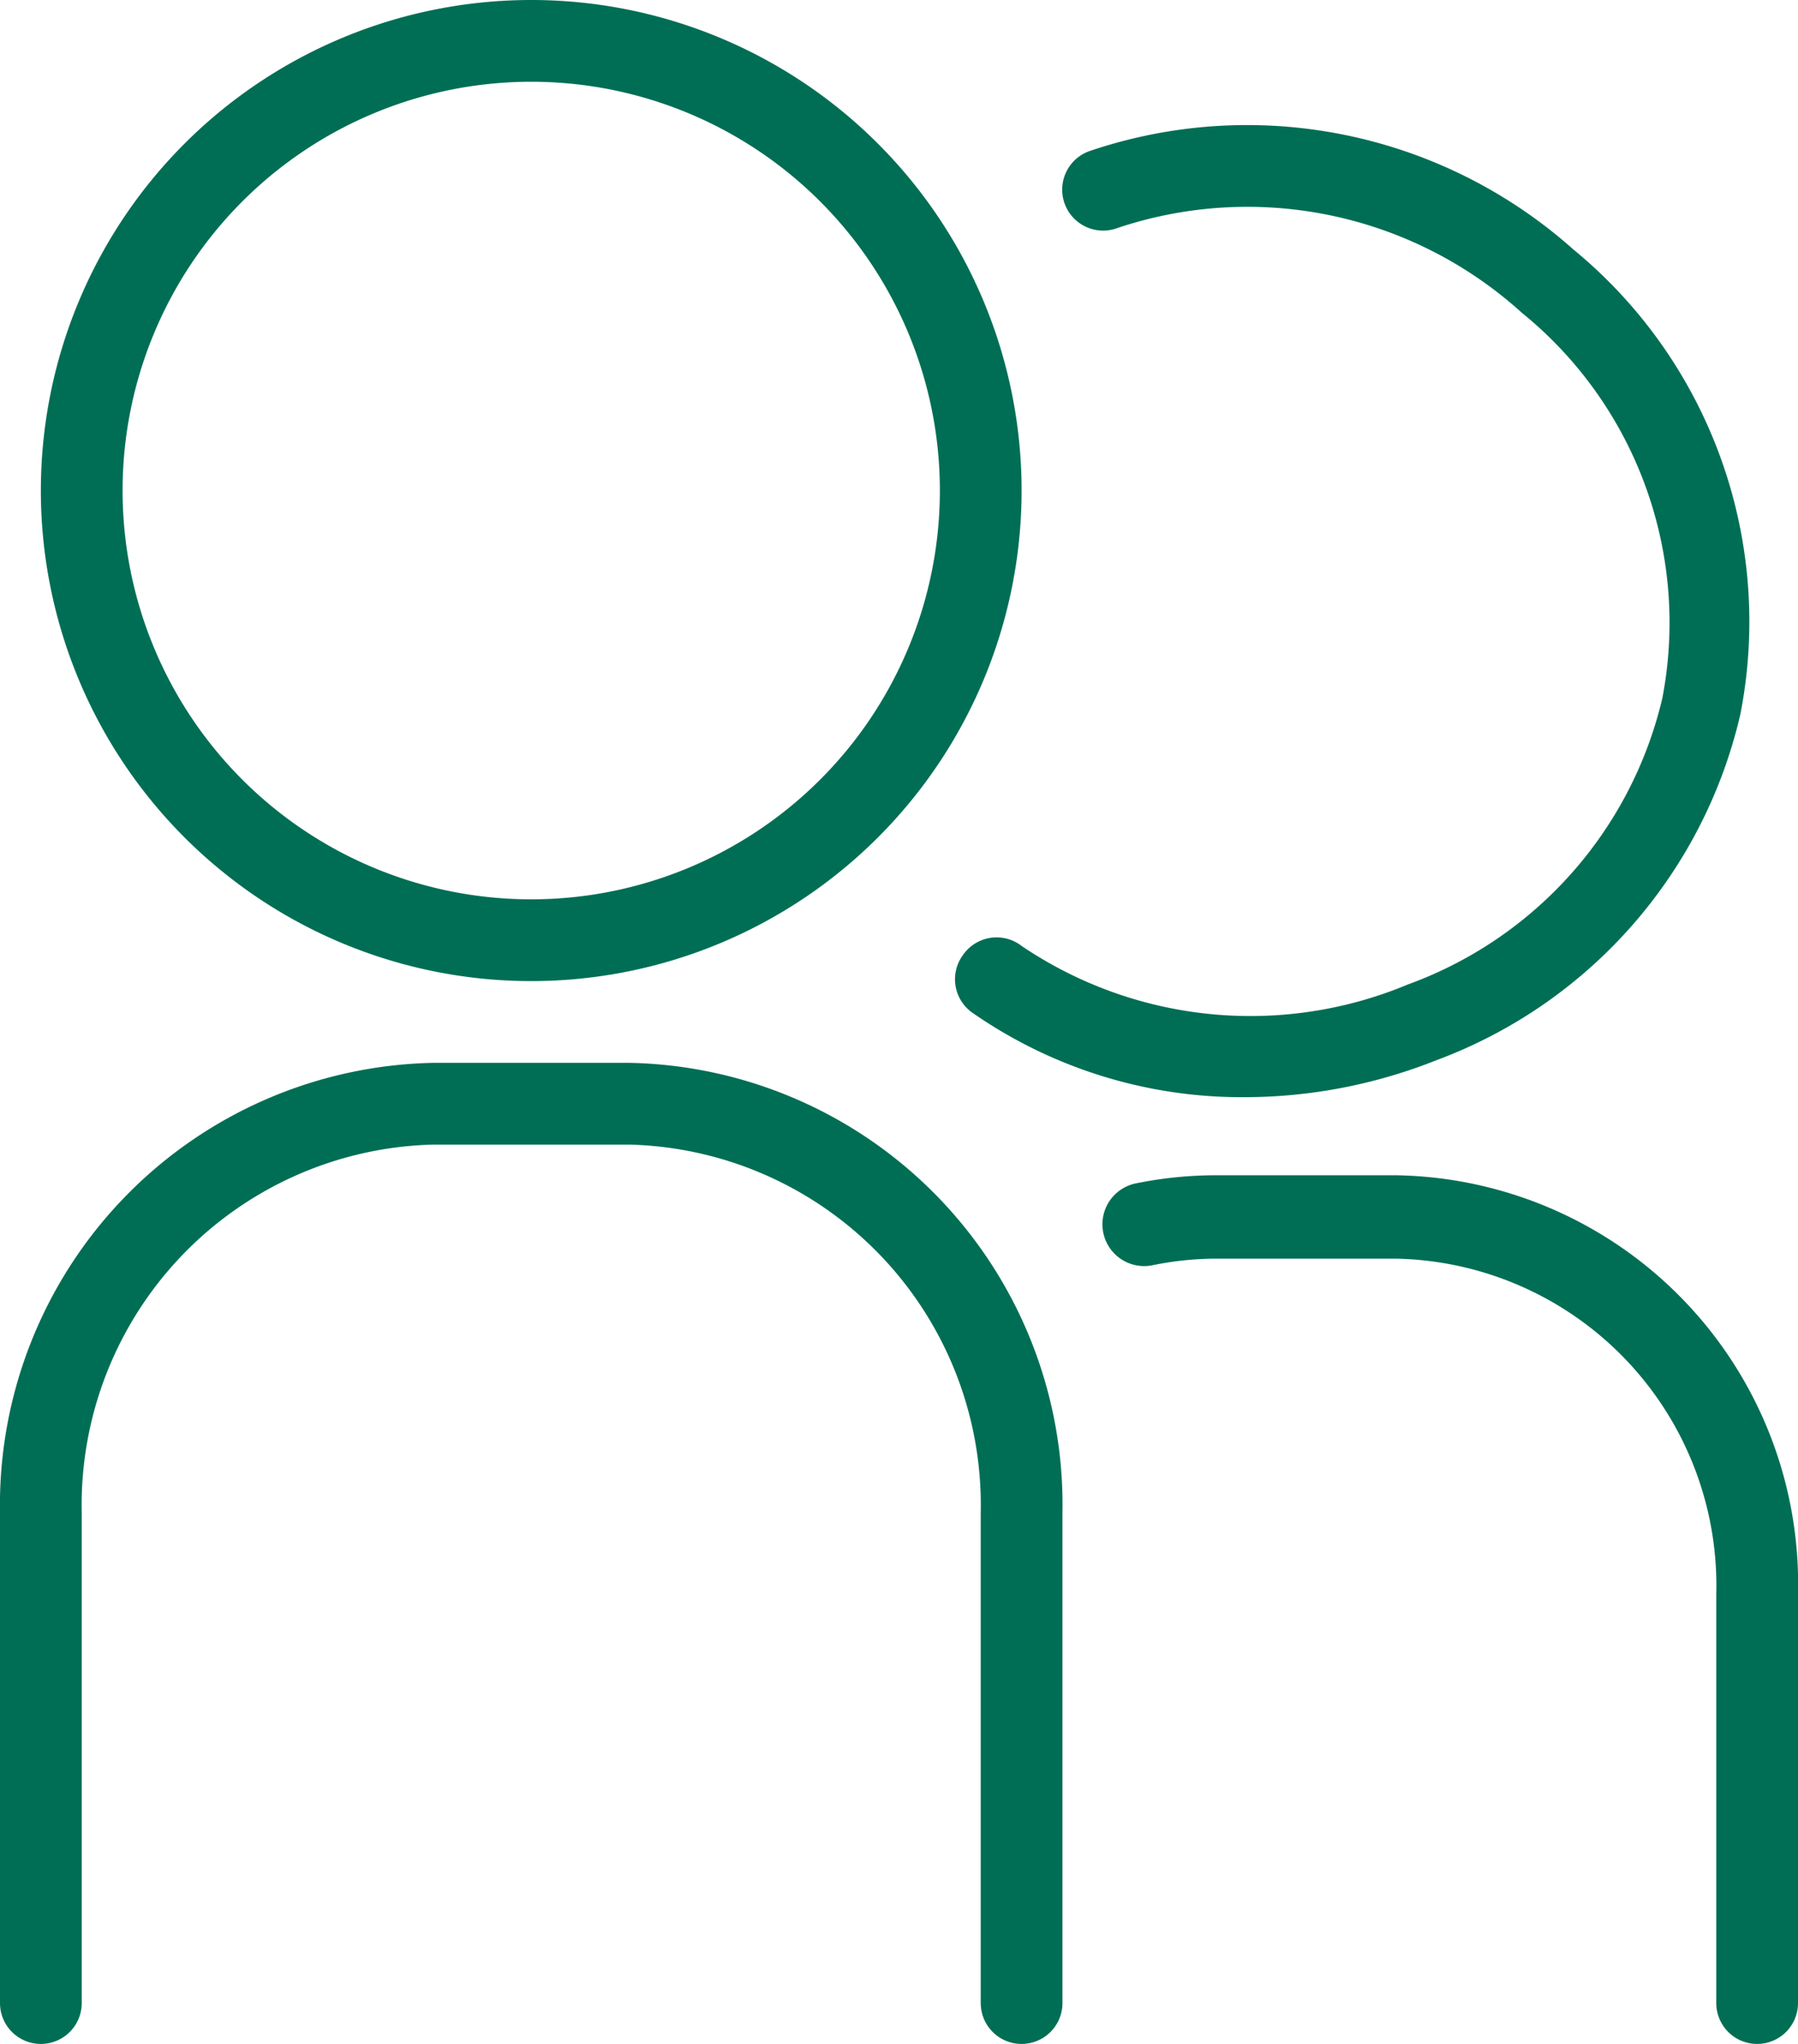
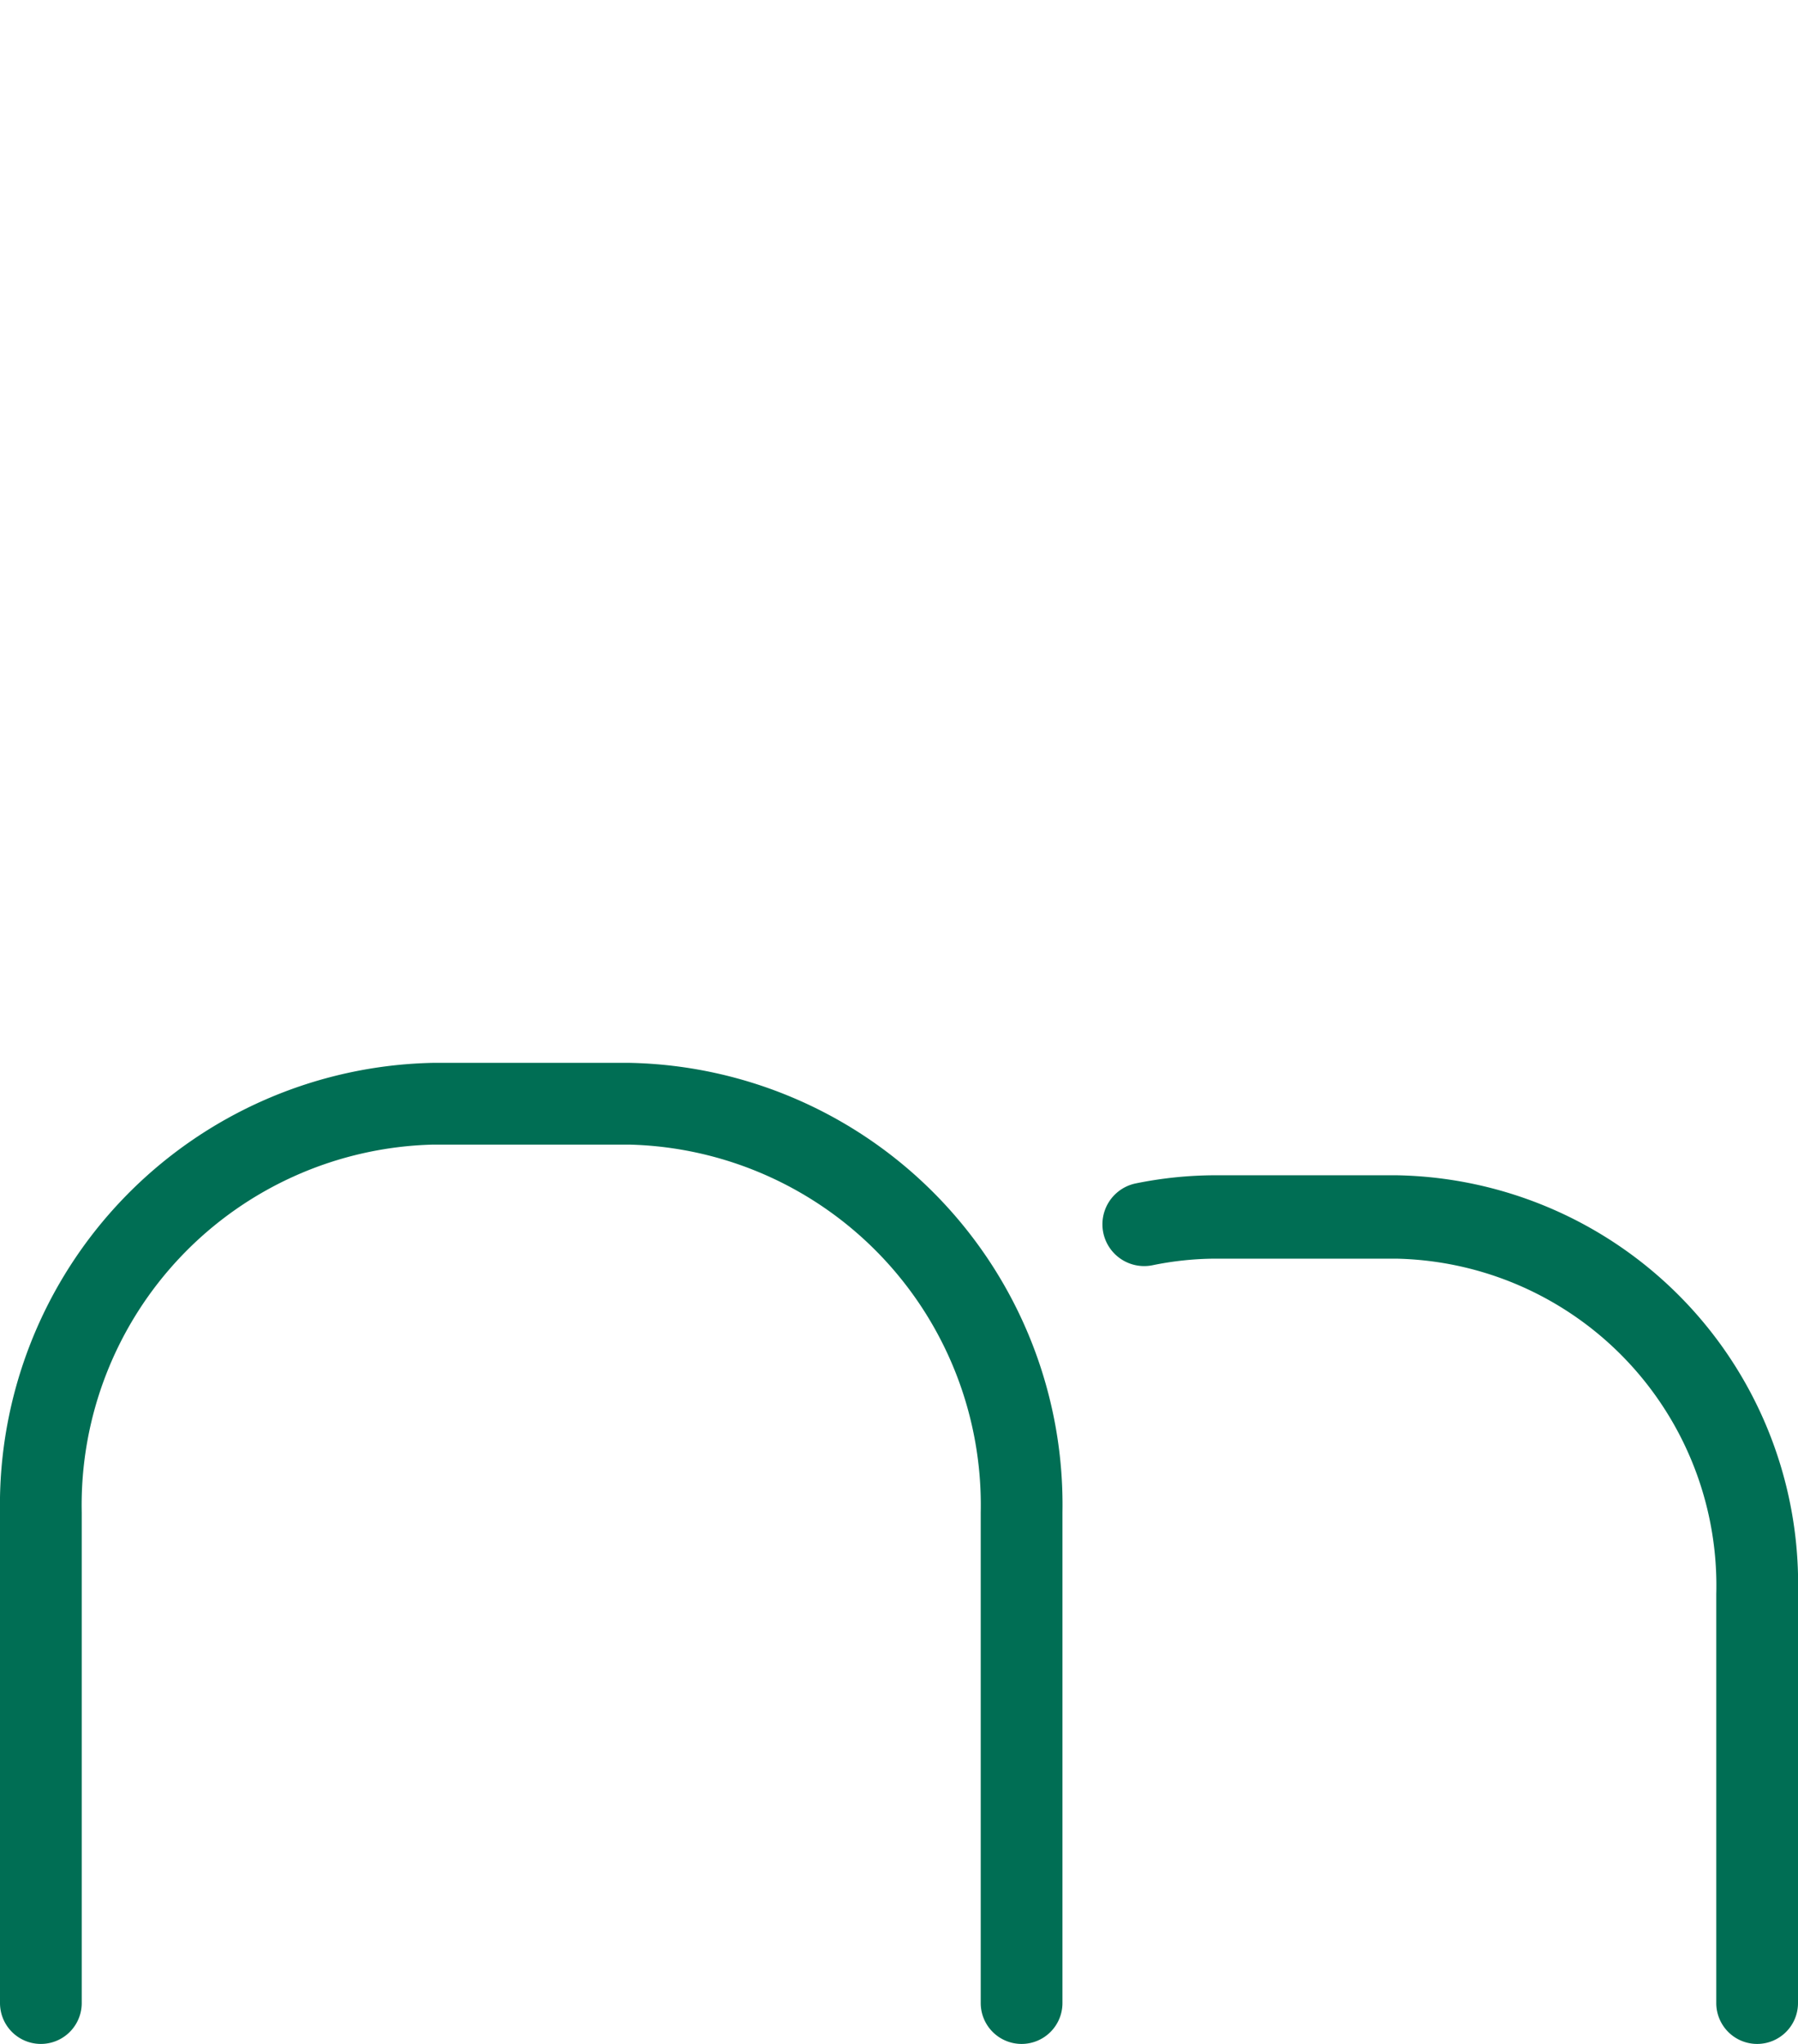
<svg xmlns="http://www.w3.org/2000/svg" viewBox="0 0 44 50">
  <defs>
    <style>.cls-1{fill:#006e54;}</style>
  </defs>
  <title>icon_visitors</title>
  <g id="レイヤー_2" data-name="レイヤー 2">
    <g id="レイヤー_1-2" data-name="レイヤー 1">
-       <path class="cls-1" d="M13,2A10,10,0,1,1,3,12,10,10,0,0,1,13,2m0-2A12,12,0,1,0,25,12,12,12,0,0,0,13,0Z" />
      <path class="cls-1" d="M25,50a1,1,0,0,1-1-1V37a8.82,8.82,0,0,0-8.6-9H10.6A8.82,8.82,0,0,0,2,37V49a1,1,0,0,1-2,0V37A10.82,10.82,0,0,1,10.6,26h4.8A10.81,10.81,0,0,1,26,37V49A1,1,0,0,1,25,50Z" />
-       <path class="cls-1" d="M30.45,26.84a11.54,11.54,0,0,1-6.66-2.07,1,1,0,0,1-.23-1.4A1,1,0,0,1,25,23.14a10,10,0,0,0,9.46.94,9.85,9.85,0,0,0,6.22-7,9.76,9.76,0,0,0-3.44-9.43,10,10,0,0,0-9.9-2.07,1,1,0,0,1-.69-1.88A12,12,0,0,1,38.5,6.1a11.78,11.78,0,0,1,4.09,11.37,11.88,11.88,0,0,1-7.45,8.47A12.72,12.72,0,0,1,30.45,26.84Z" />
      <path class="cls-1" d="M43,50a1,1,0,0,1-1-1V39a8,8,0,0,0-7.84-8.21H29.74a7.79,7.79,0,0,0-1.53.16,1,1,0,0,1-.42-2,9.85,9.85,0,0,1,1.95-.2h4.42A10,10,0,0,1,44,39V49A1,1,0,0,1,43,50Z" />
    </g>
  </g>
</svg>